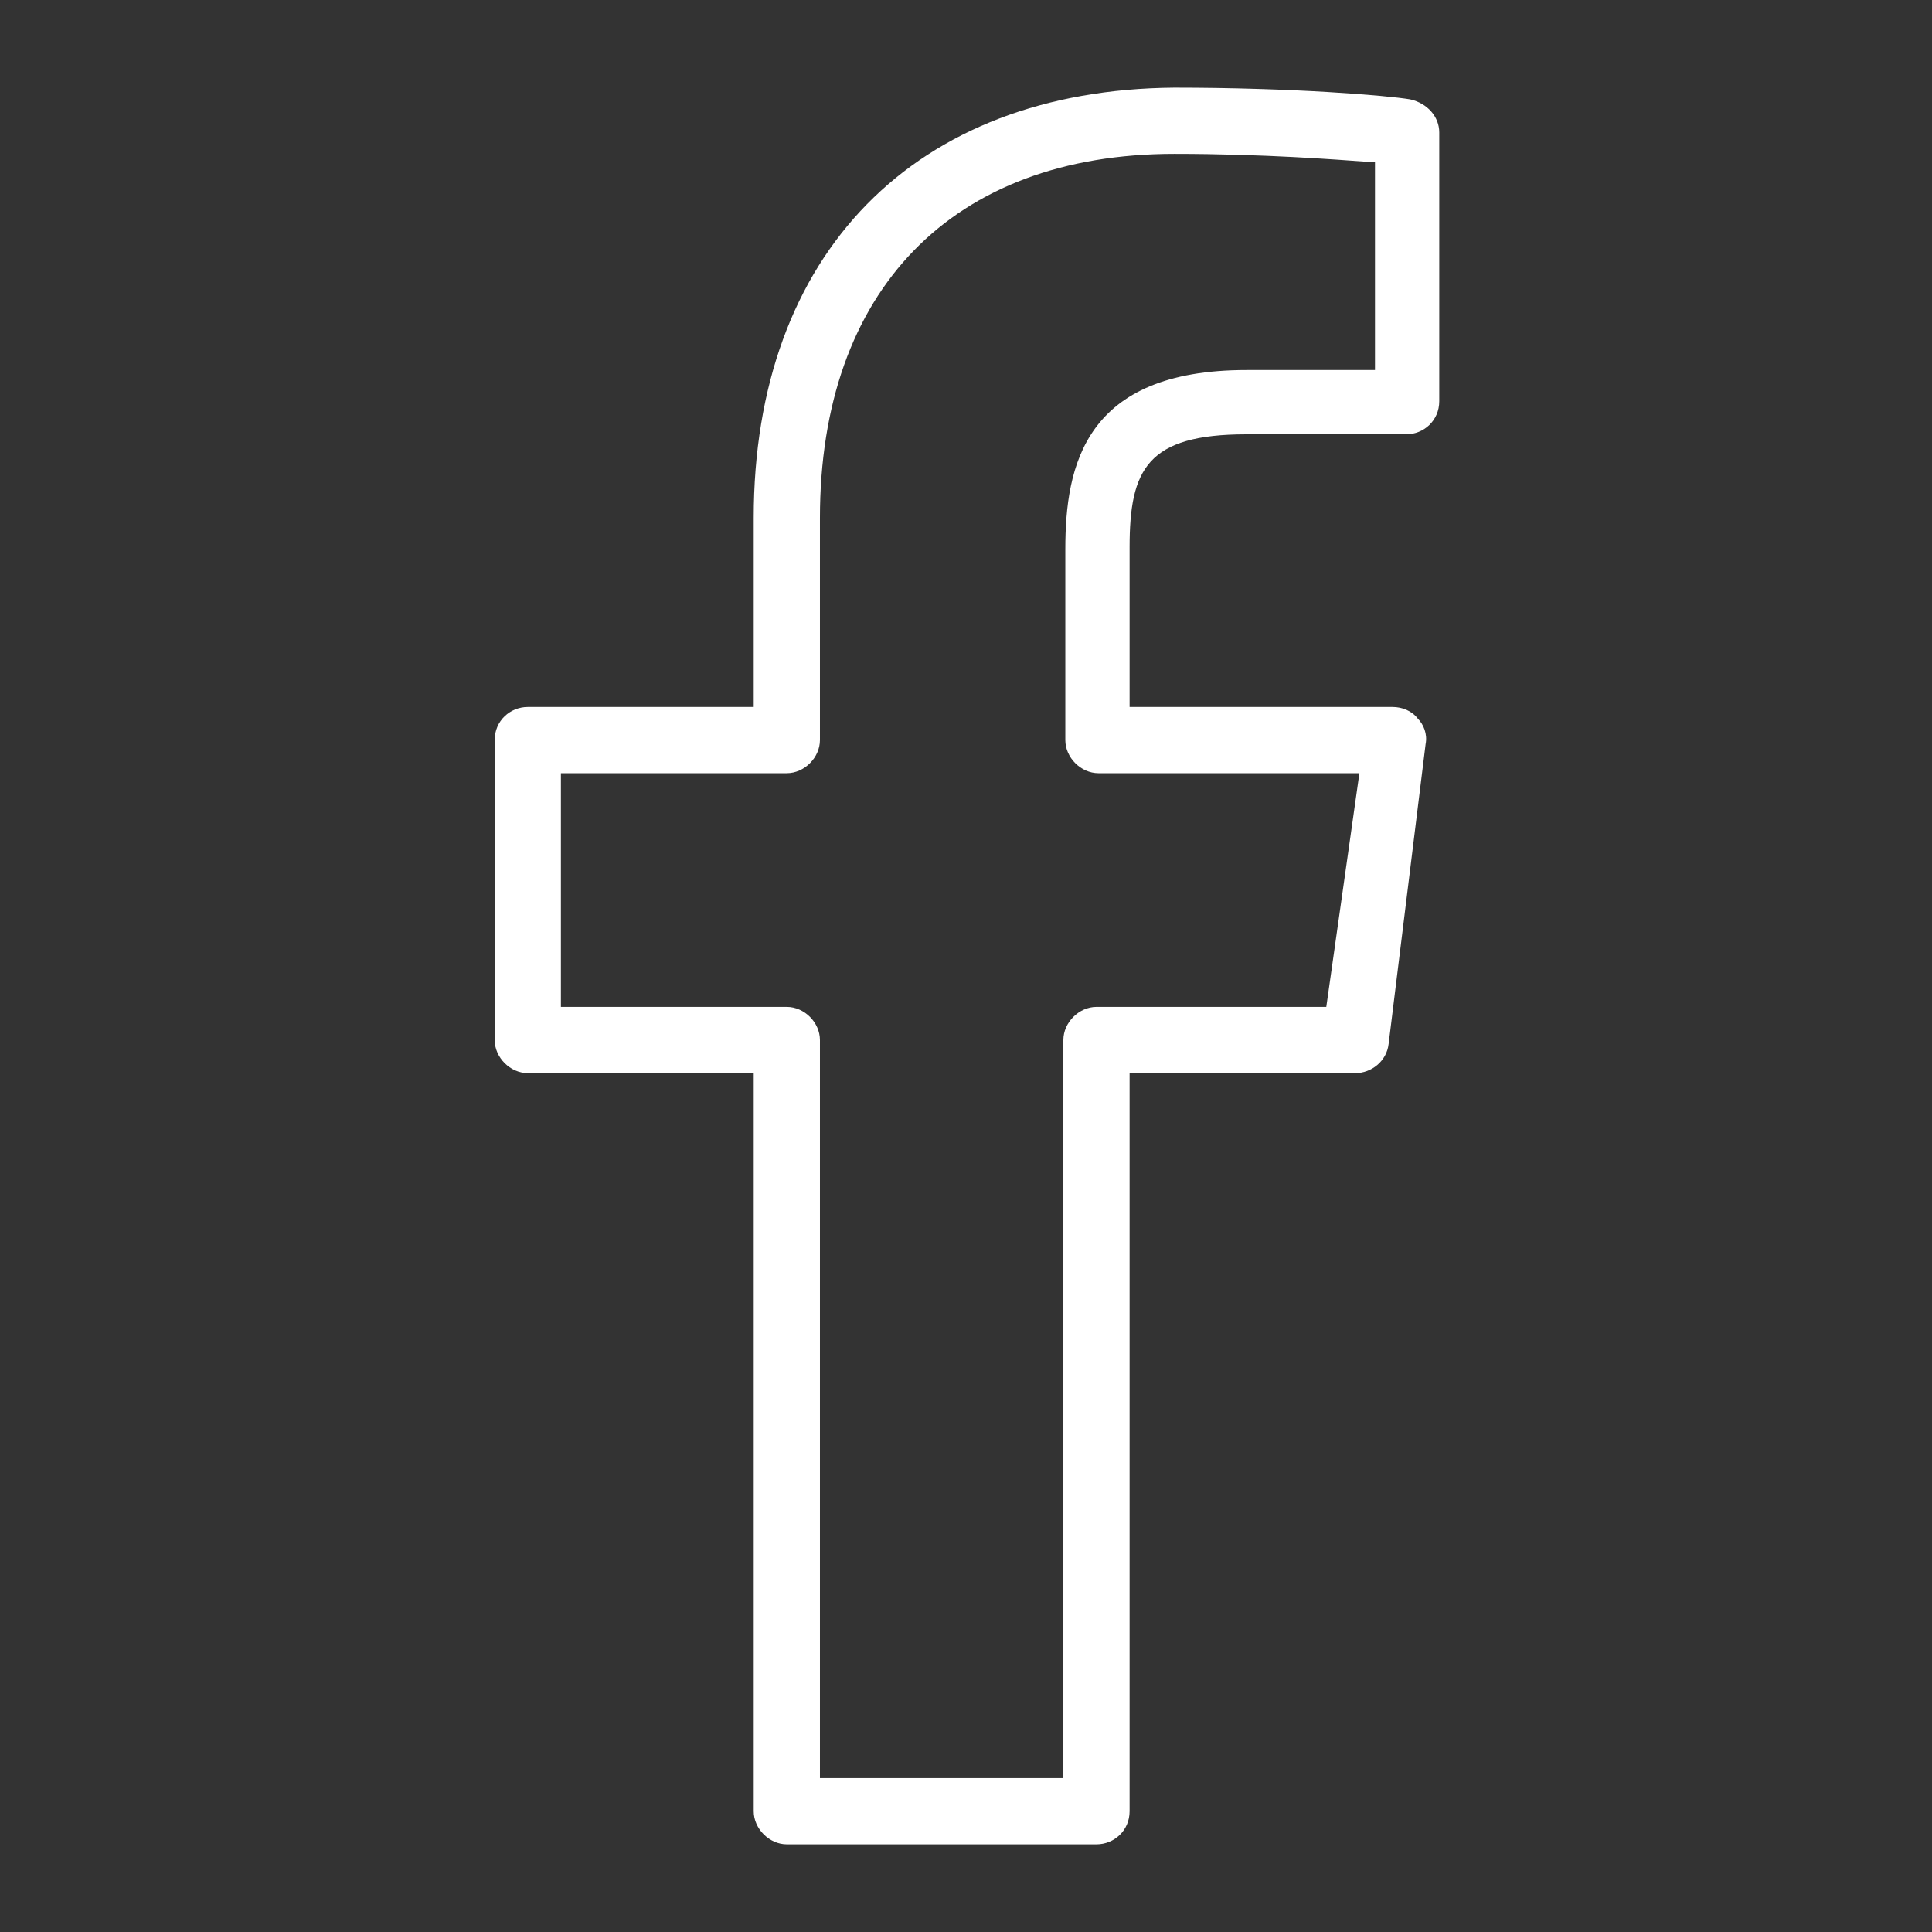
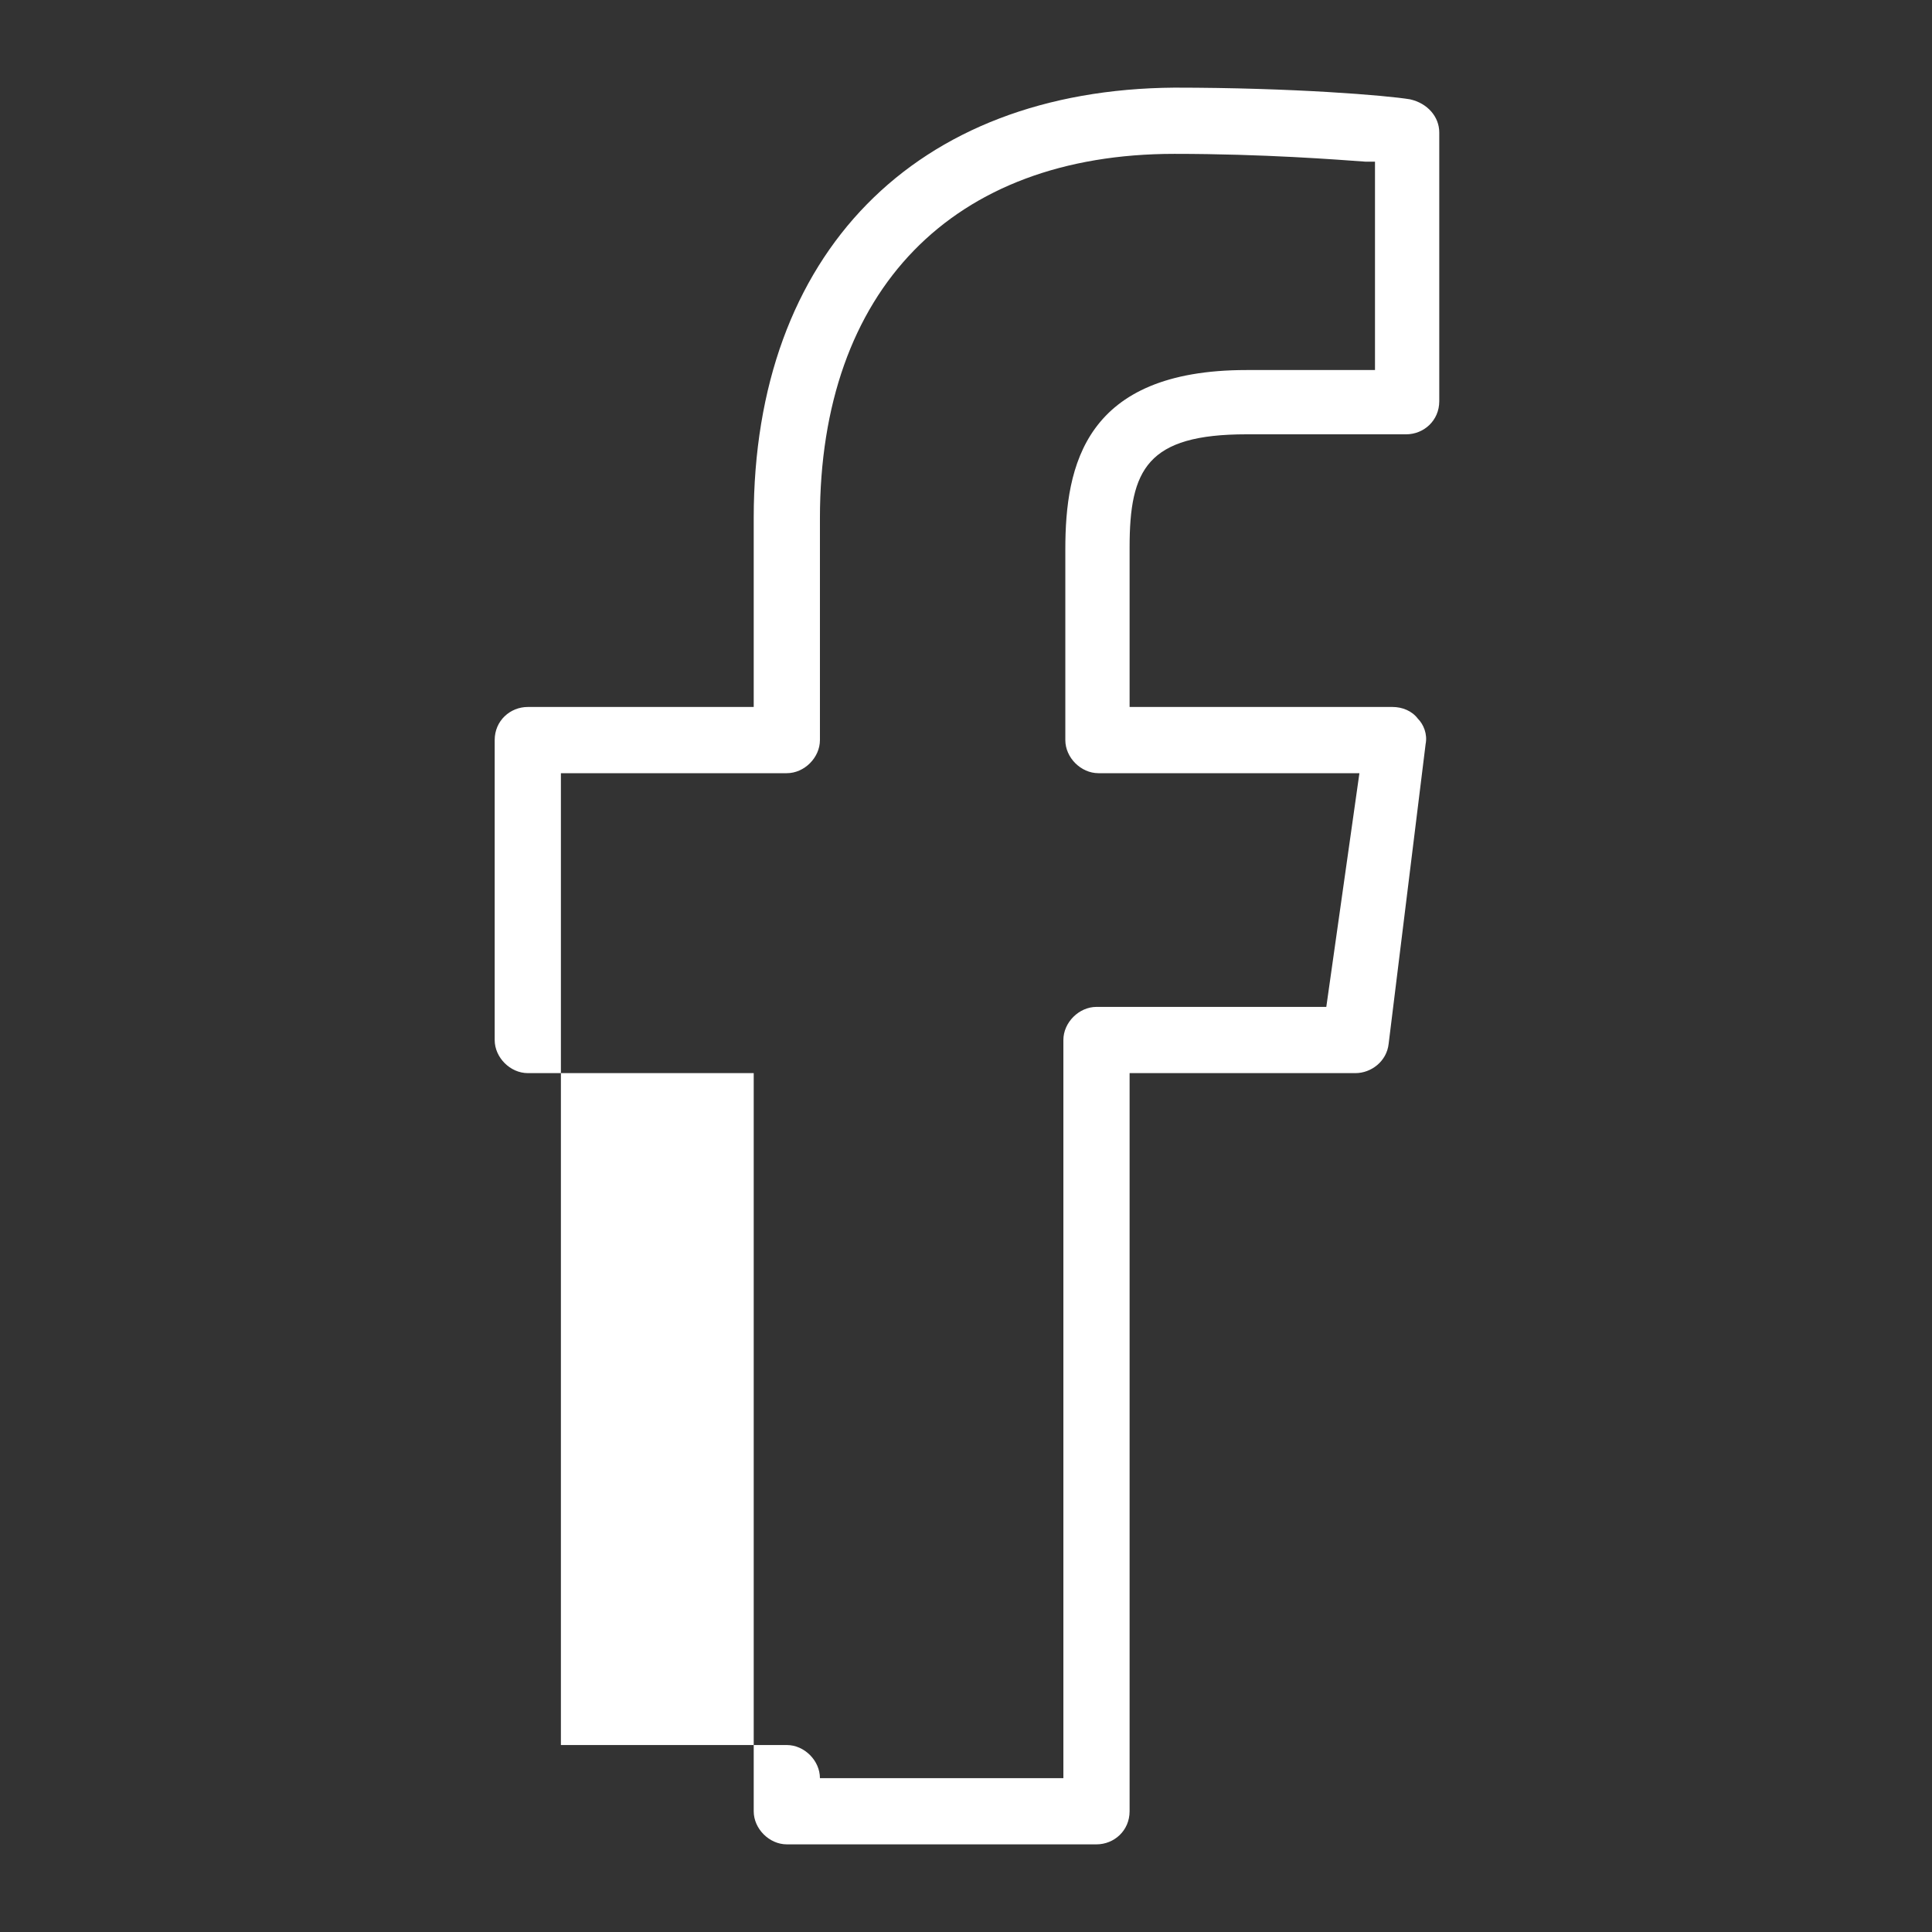
<svg xmlns="http://www.w3.org/2000/svg" version="1.1" id="Livello_1" x="0px" y="0px" viewBox="0 0 99.2 99.2" style="enable-background:new 0 0 99.2 99.2;" xml:space="preserve">
  <rect x="0" y="0" width="99.2" height="99.2" fill="#333333" stroke="none" />
  <style type="text/css">
	.st0{fill:#FFFFFF;}
</style>
-   <path class="st0" d="M73.2,38.2c0.1-0.5-0.1-1-0.4-1.3c-0.3-0.4-0.8-0.6-1.3-0.6H58v-8.2c0-4,0.9-5.8,6-5.8l8.2,0  c0.9,0,1.7-0.7,1.7-1.7V6.8c0-0.8-0.6-1.5-1.5-1.7c-1.2-0.2-6-0.6-12.1-0.6C47,4.6,38.7,13,38.7,26.6v9.7H27.1  c-0.9,0-1.7,0.7-1.7,1.7v15.4c0,0.9,0.8,1.7,1.7,1.7h11.6V93c0,0.9,0.8,1.7,1.7,1.7h15.9c0.9,0,1.7-0.7,1.7-1.7V55.1h11.6  c0.8,0,1.6-0.6,1.7-1.5L73.2,38.2z M68.1,51.7H56.3c-0.9,0-1.7,0.8-1.7,1.7v37.9H42.1V53.4c0-0.9-0.8-1.7-1.7-1.7H28.8V39.7h11.6  c0.9,0,1.7-0.8,1.7-1.7V26.6c0-11.7,6.8-18.7,18.2-18.7c4.6,0,8.4,0.3,9.8,0.4l0.5,0V19L64,19c-8.3,0-9.3,4.9-9.3,9.2V38  c0,0.9,0.8,1.7,1.7,1.7h13.4L68.1,51.7z" />
+   <path class="st0" d="M73.2,38.2c0.1-0.5-0.1-1-0.4-1.3c-0.3-0.4-0.8-0.6-1.3-0.6H58v-8.2c0-4,0.9-5.8,6-5.8l8.2,0  c0.9,0,1.7-0.7,1.7-1.7V6.8c0-0.8-0.6-1.5-1.5-1.7c-1.2-0.2-6-0.6-12.1-0.6C47,4.6,38.7,13,38.7,26.6v9.7H27.1  c-0.9,0-1.7,0.7-1.7,1.7v15.4c0,0.9,0.8,1.7,1.7,1.7h11.6V93c0,0.9,0.8,1.7,1.7,1.7h15.9c0.9,0,1.7-0.7,1.7-1.7V55.1h11.6  c0.8,0,1.6-0.6,1.7-1.5L73.2,38.2z M68.1,51.7H56.3c-0.9,0-1.7,0.8-1.7,1.7v37.9H42.1c0-0.9-0.8-1.7-1.7-1.7H28.8V39.7h11.6  c0.9,0,1.7-0.8,1.7-1.7V26.6c0-11.7,6.8-18.7,18.2-18.7c4.6,0,8.4,0.3,9.8,0.4l0.5,0V19L64,19c-8.3,0-9.3,4.9-9.3,9.2V38  c0,0.9,0.8,1.7,1.7,1.7h13.4L68.1,51.7z" />
</svg>